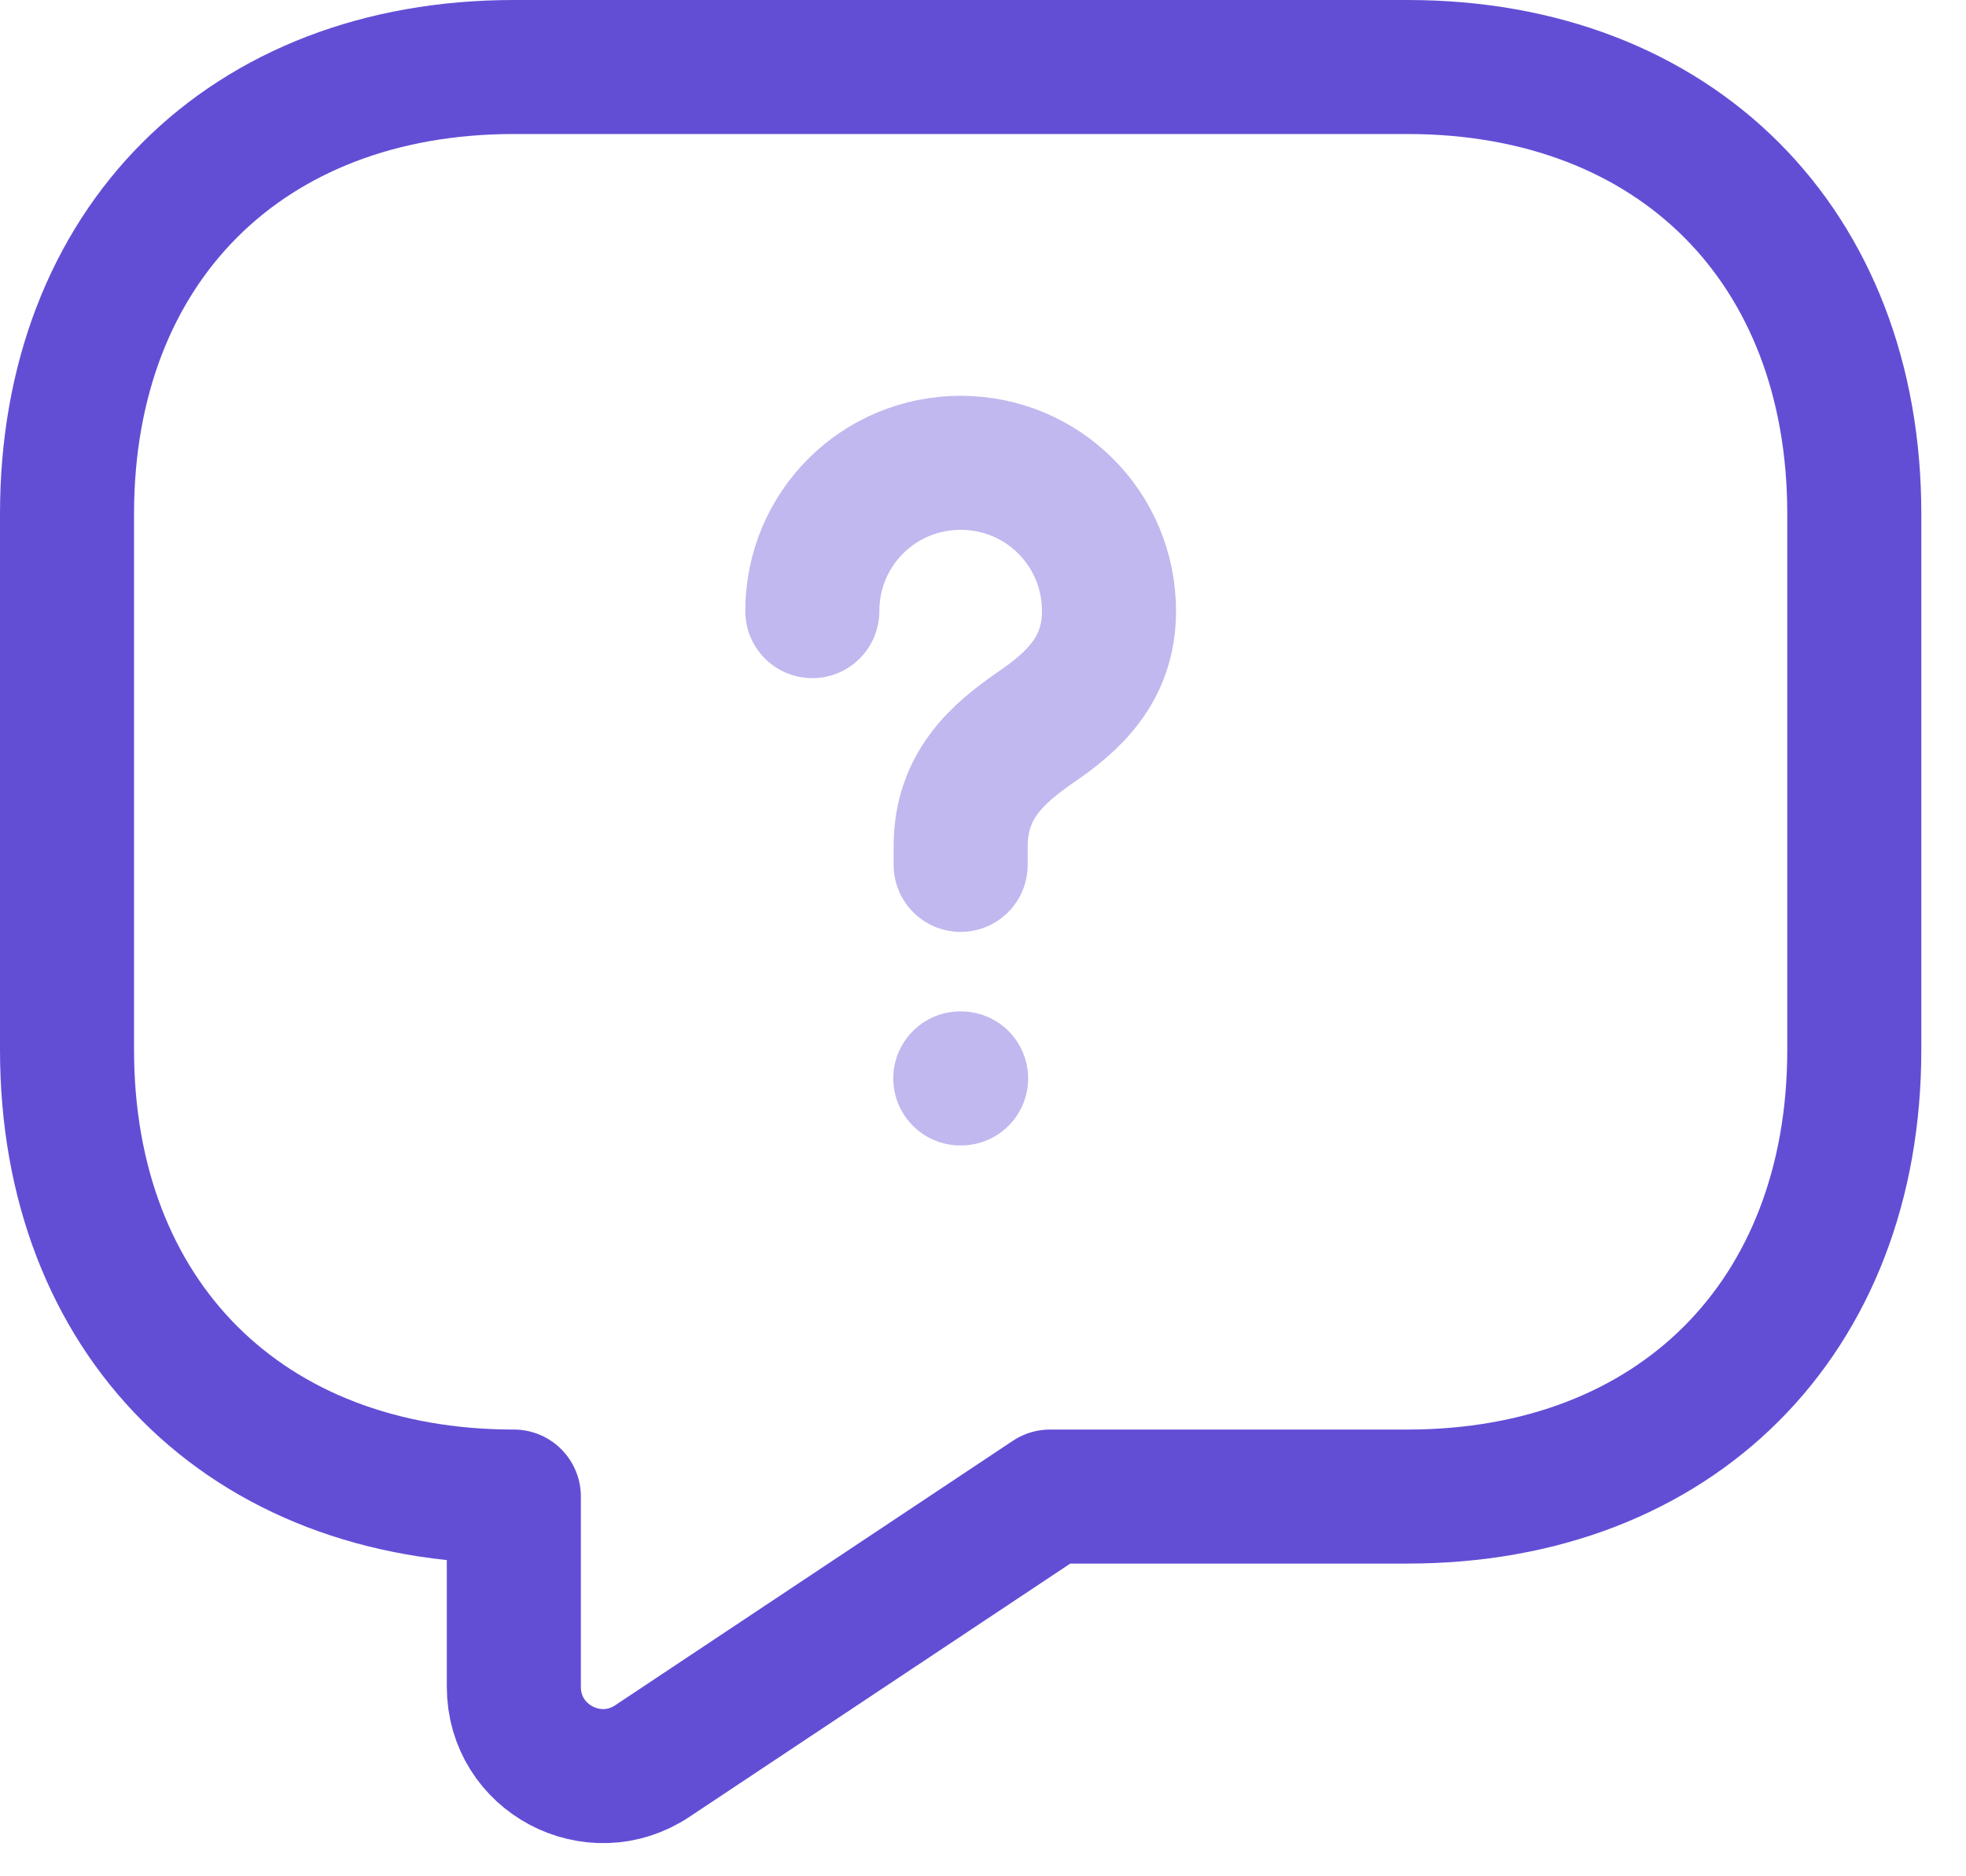
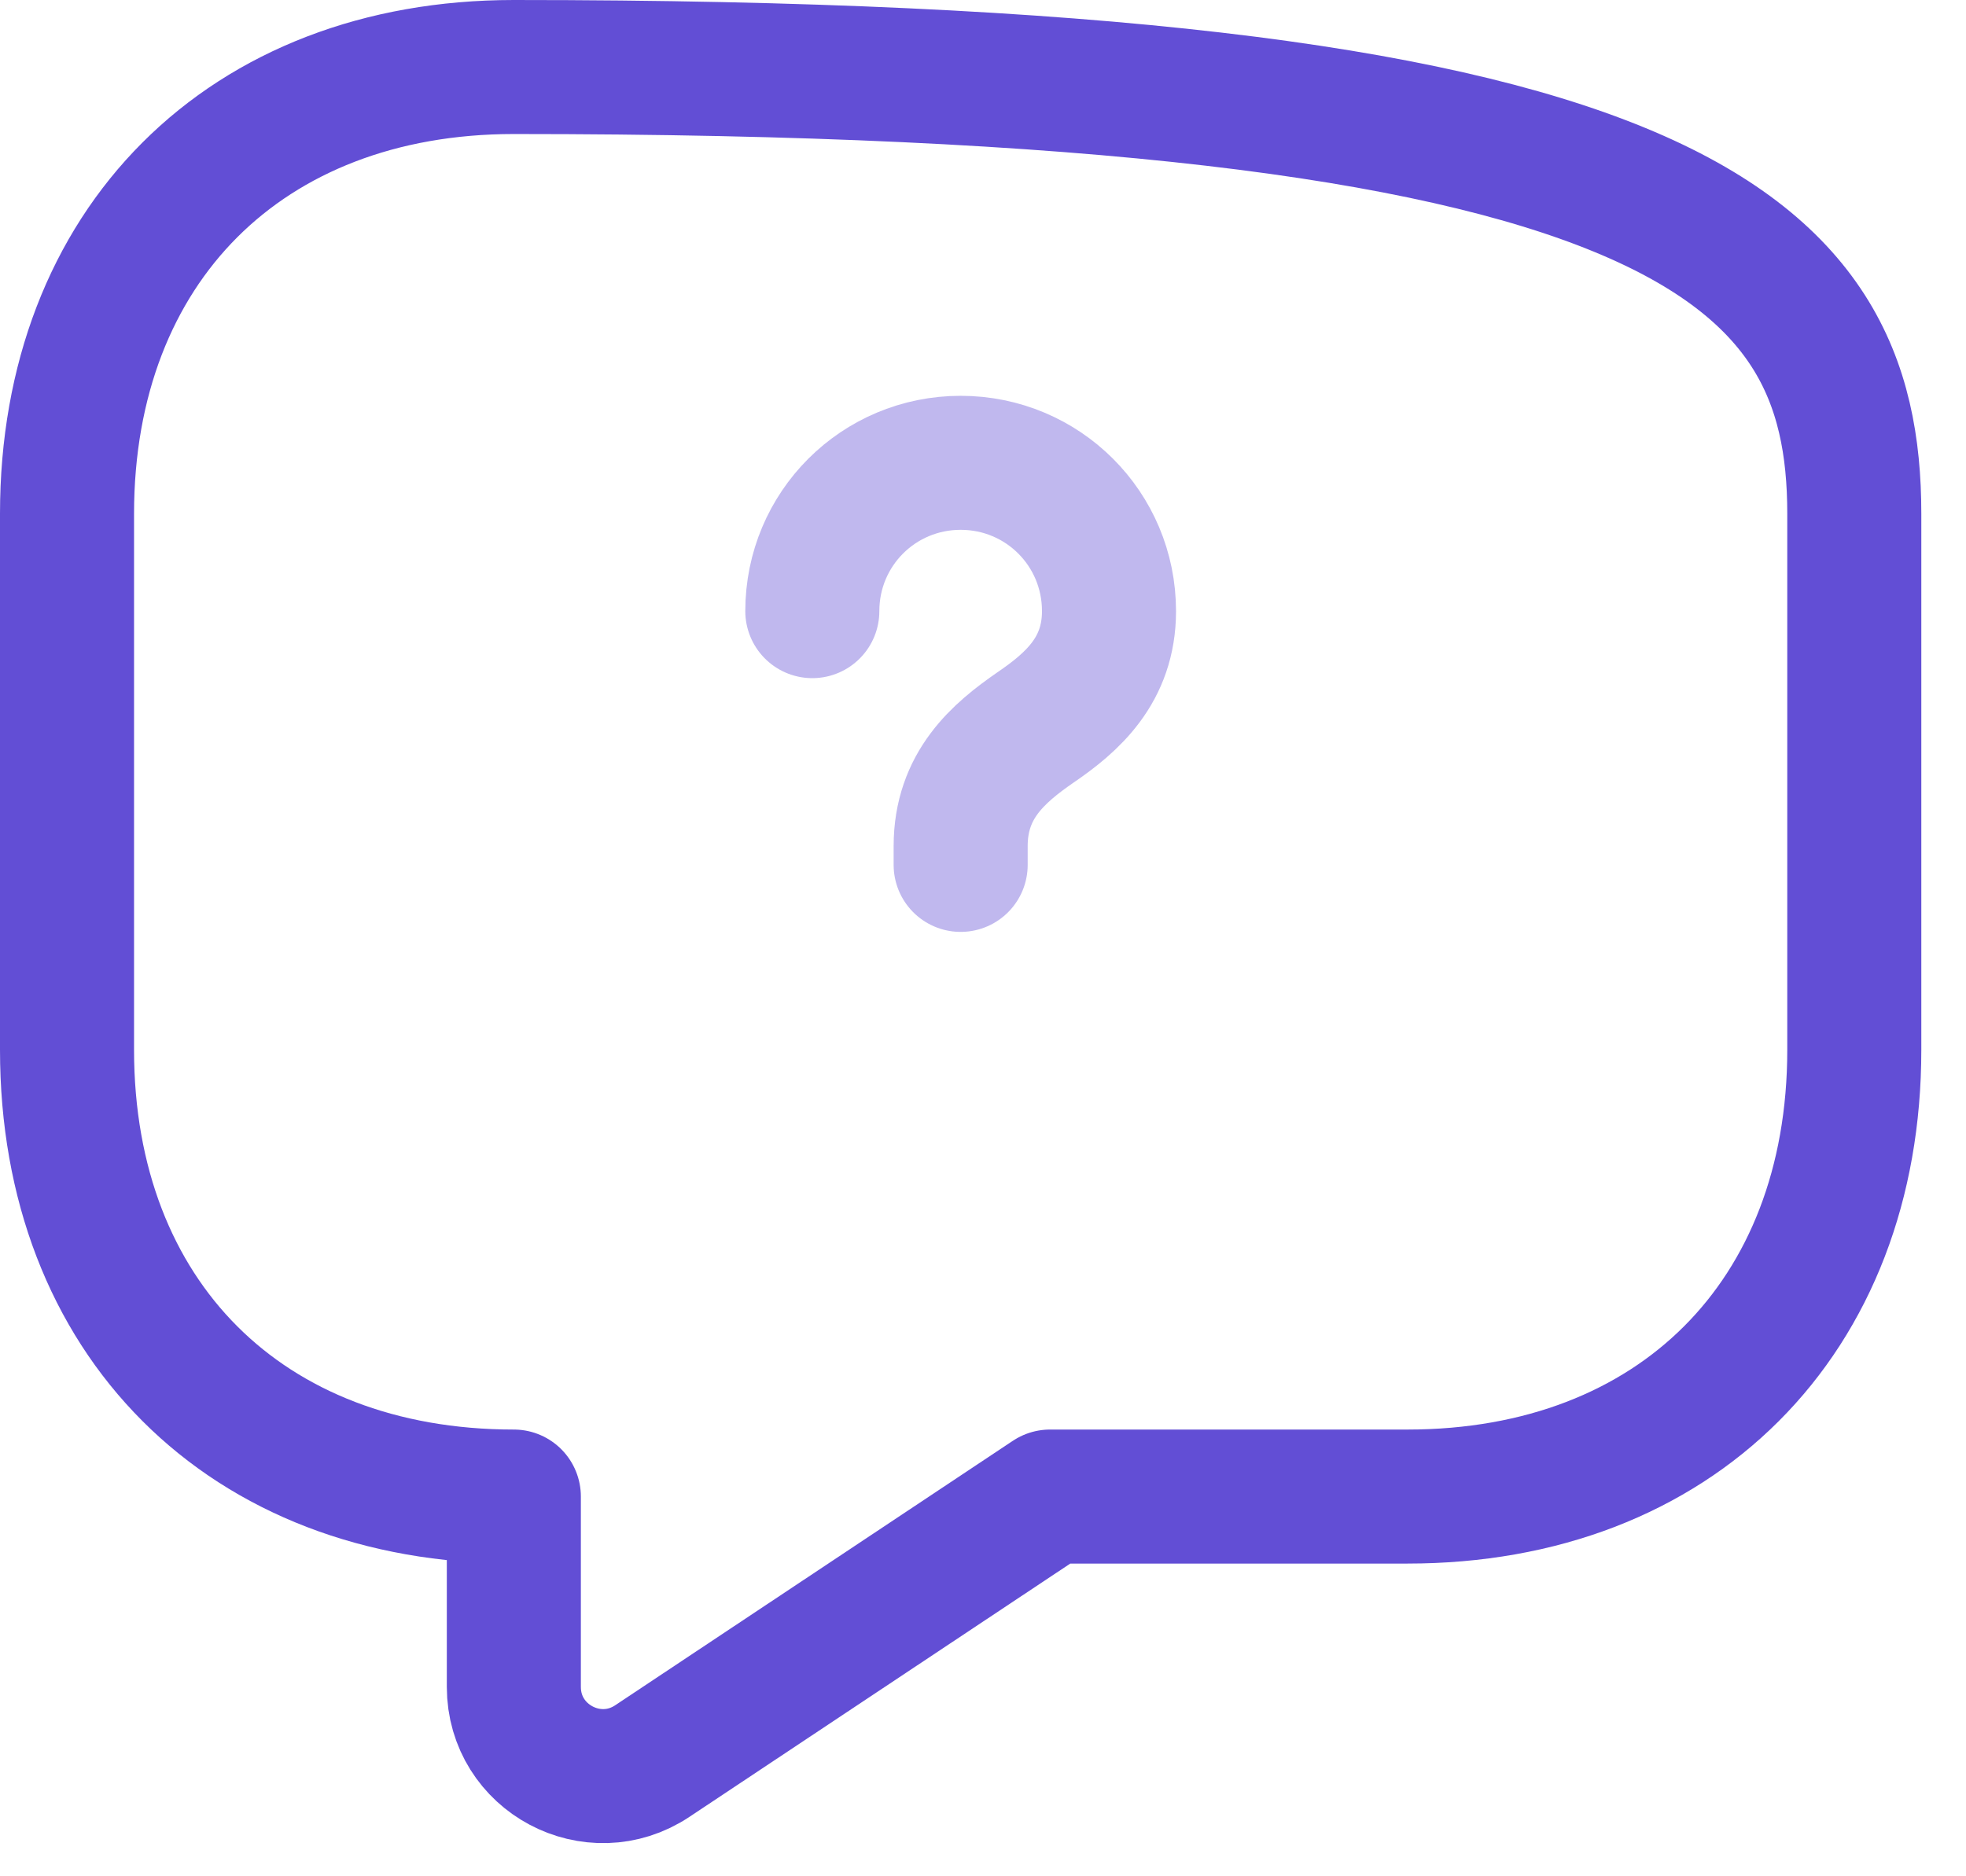
<svg xmlns="http://www.w3.org/2000/svg" width="22" height="21" viewBox="0 0 22 21" fill="none">
-   <path d="M15.75 16.75H11.75L7.3 19.71C6.64 20.15 5.75 19.68 5.75 18.88V16.75C2.75 16.75 0.75 14.75 0.75 11.75V5.75C0.75 2.75 2.75 0.75 5.75 0.75H15.75C18.75 0.75 20.75 2.75 20.75 5.75V11.75C20.75 14.75 18.75 16.75 15.75 16.75Z" stroke="#624ED5" stroke-width="1.5" stroke-miterlimit="10" stroke-linecap="round" stroke-linejoin="round" />
+   <path d="M15.75 16.75H11.75L7.3 19.71C6.64 20.15 5.75 19.68 5.75 18.88V16.75C2.75 16.75 0.75 14.75 0.75 11.75V5.75C0.75 2.75 2.75 0.75 5.75 0.75C18.75 0.75 20.75 2.75 20.75 5.75V11.75C20.75 14.75 18.75 16.75 15.75 16.75Z" stroke="#624ED5" stroke-width="1.5" stroke-miterlimit="10" stroke-linecap="round" stroke-linejoin="round" />
  <path opacity="0.4" d="M10.75 9.68V9.47C10.75 8.79 11.17 8.43 11.59 8.14C12 7.86 12.41 7.5 12.41 6.84C12.41 5.92 11.67 5.18 10.75 5.18C9.83 5.18 9.09 5.92 9.09 6.84" stroke="#624ED5" stroke-width="1.5" stroke-linecap="round" stroke-linejoin="round" />
-   <path opacity="0.4" d="M10.746 12.07H10.755" stroke="#624ED5" stroke-width="1.5" stroke-linecap="round" stroke-linejoin="round" />
</svg>